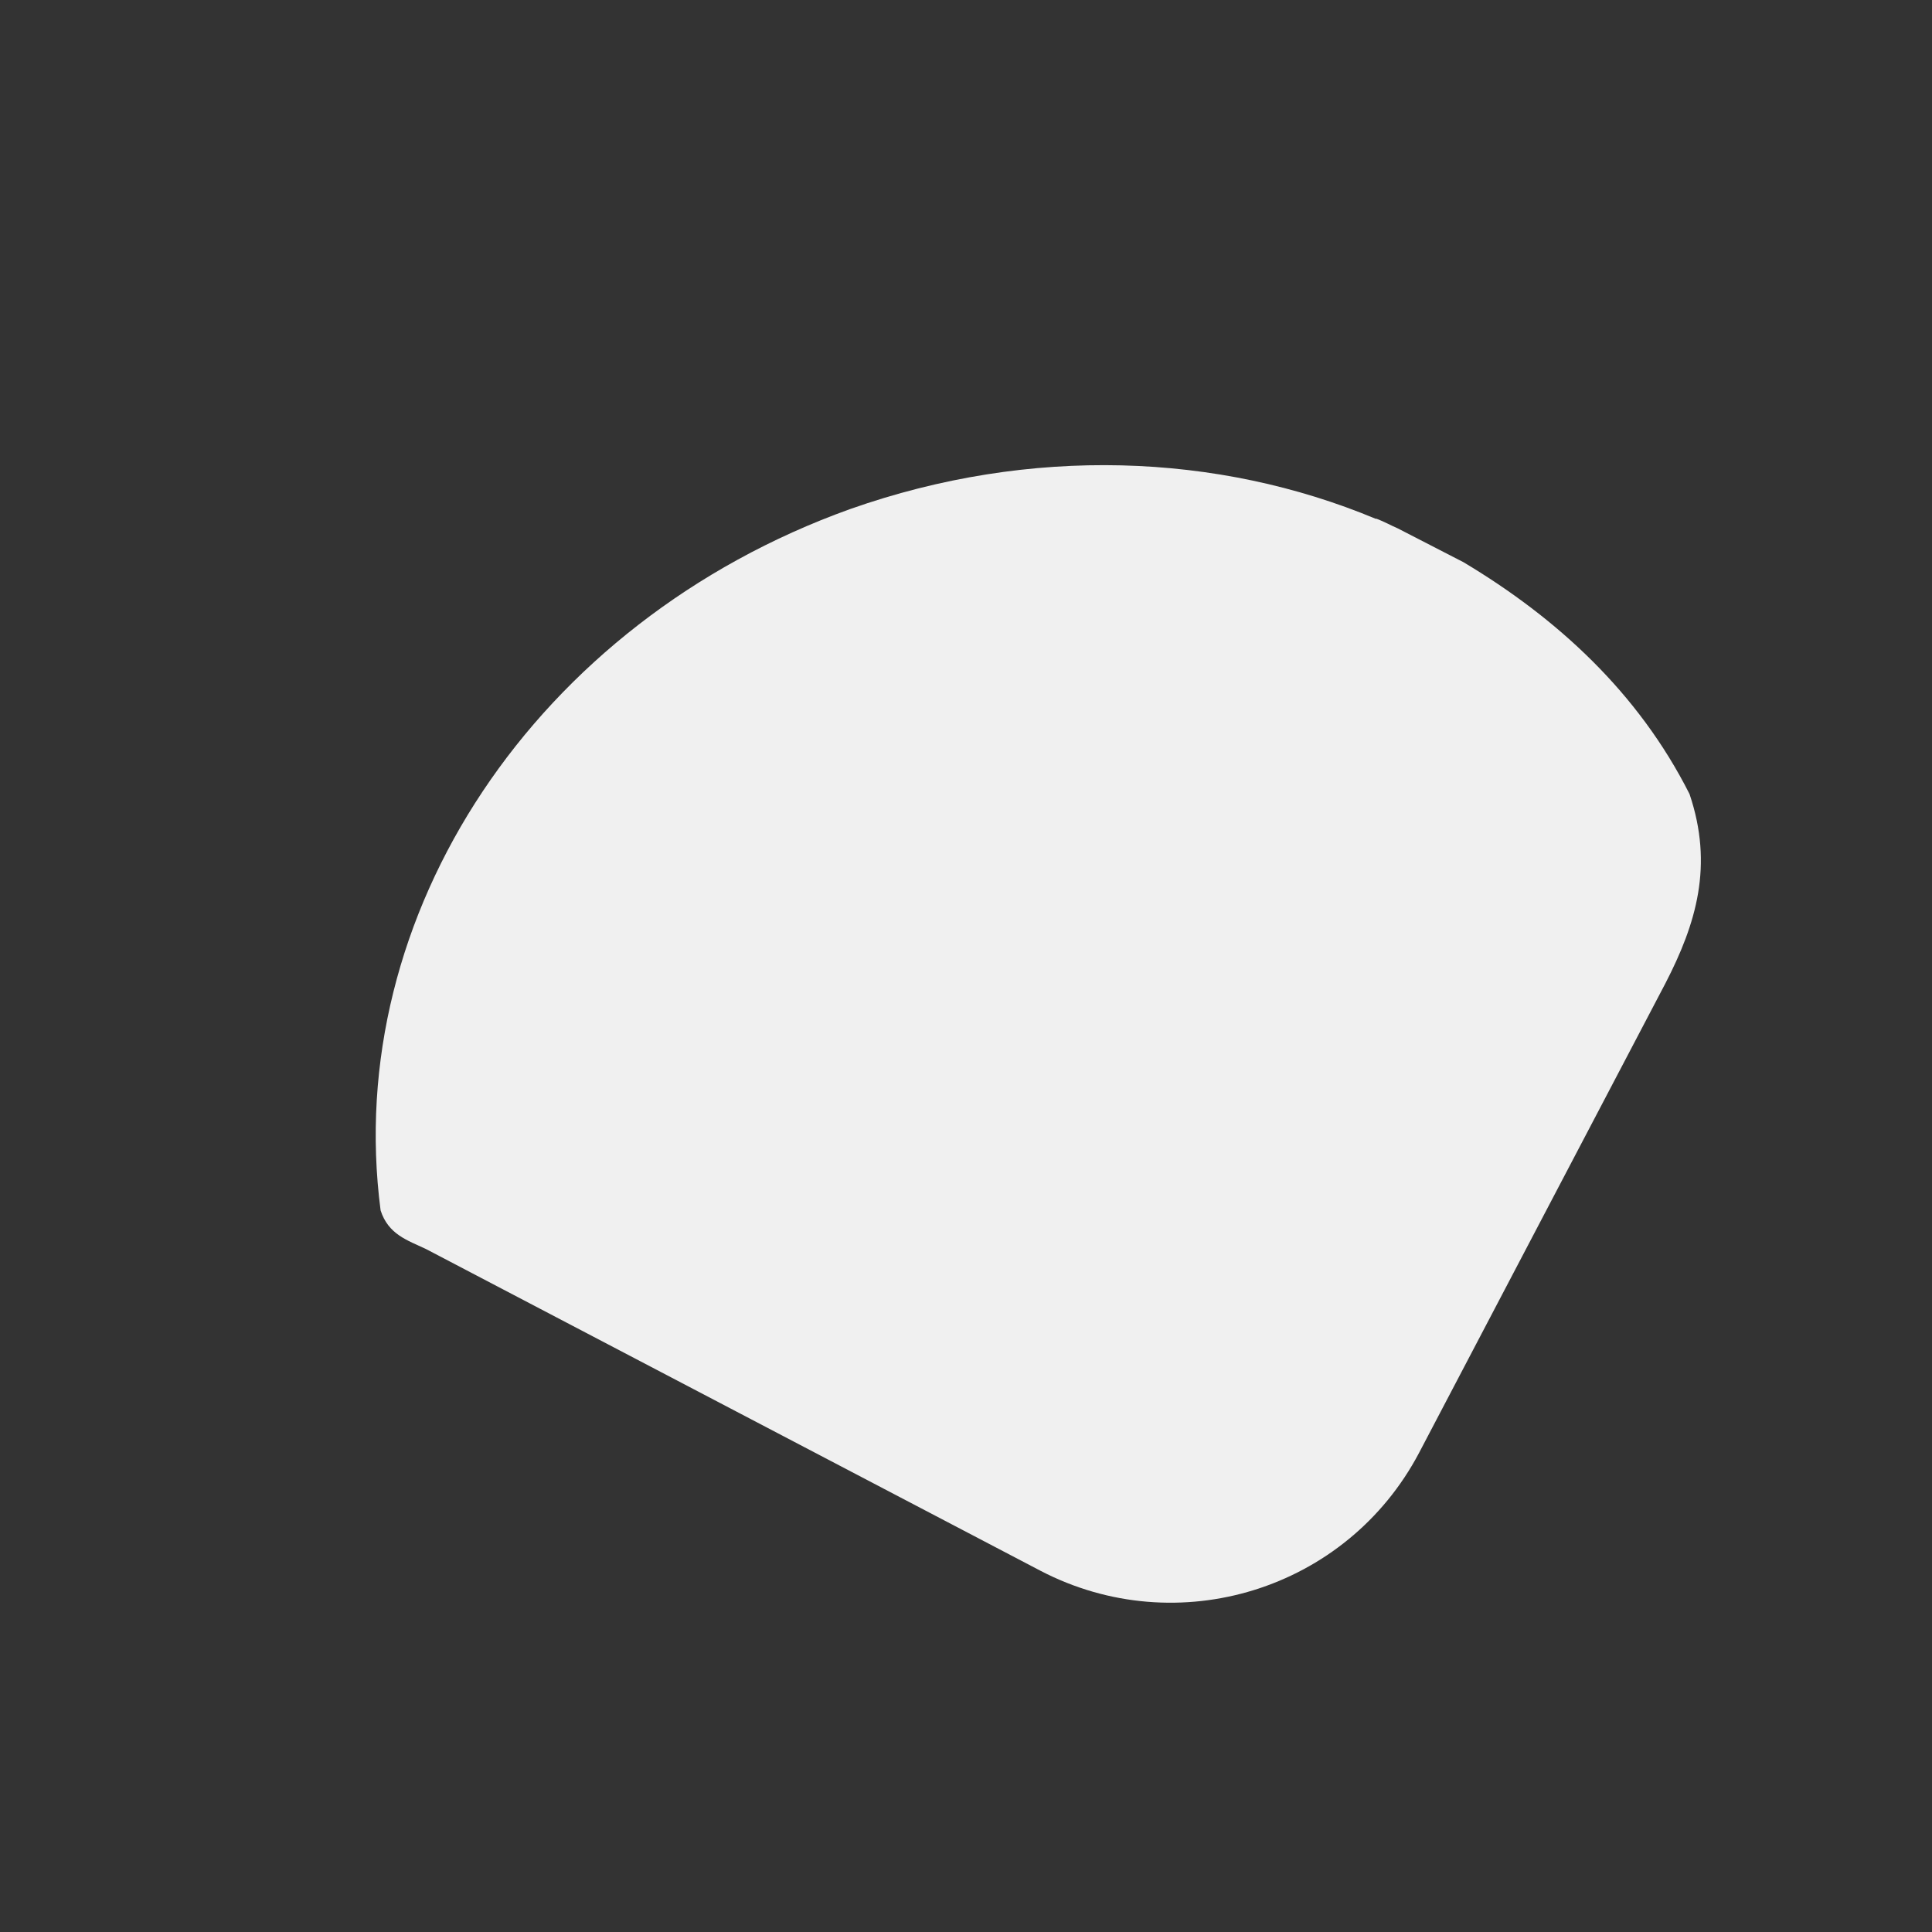
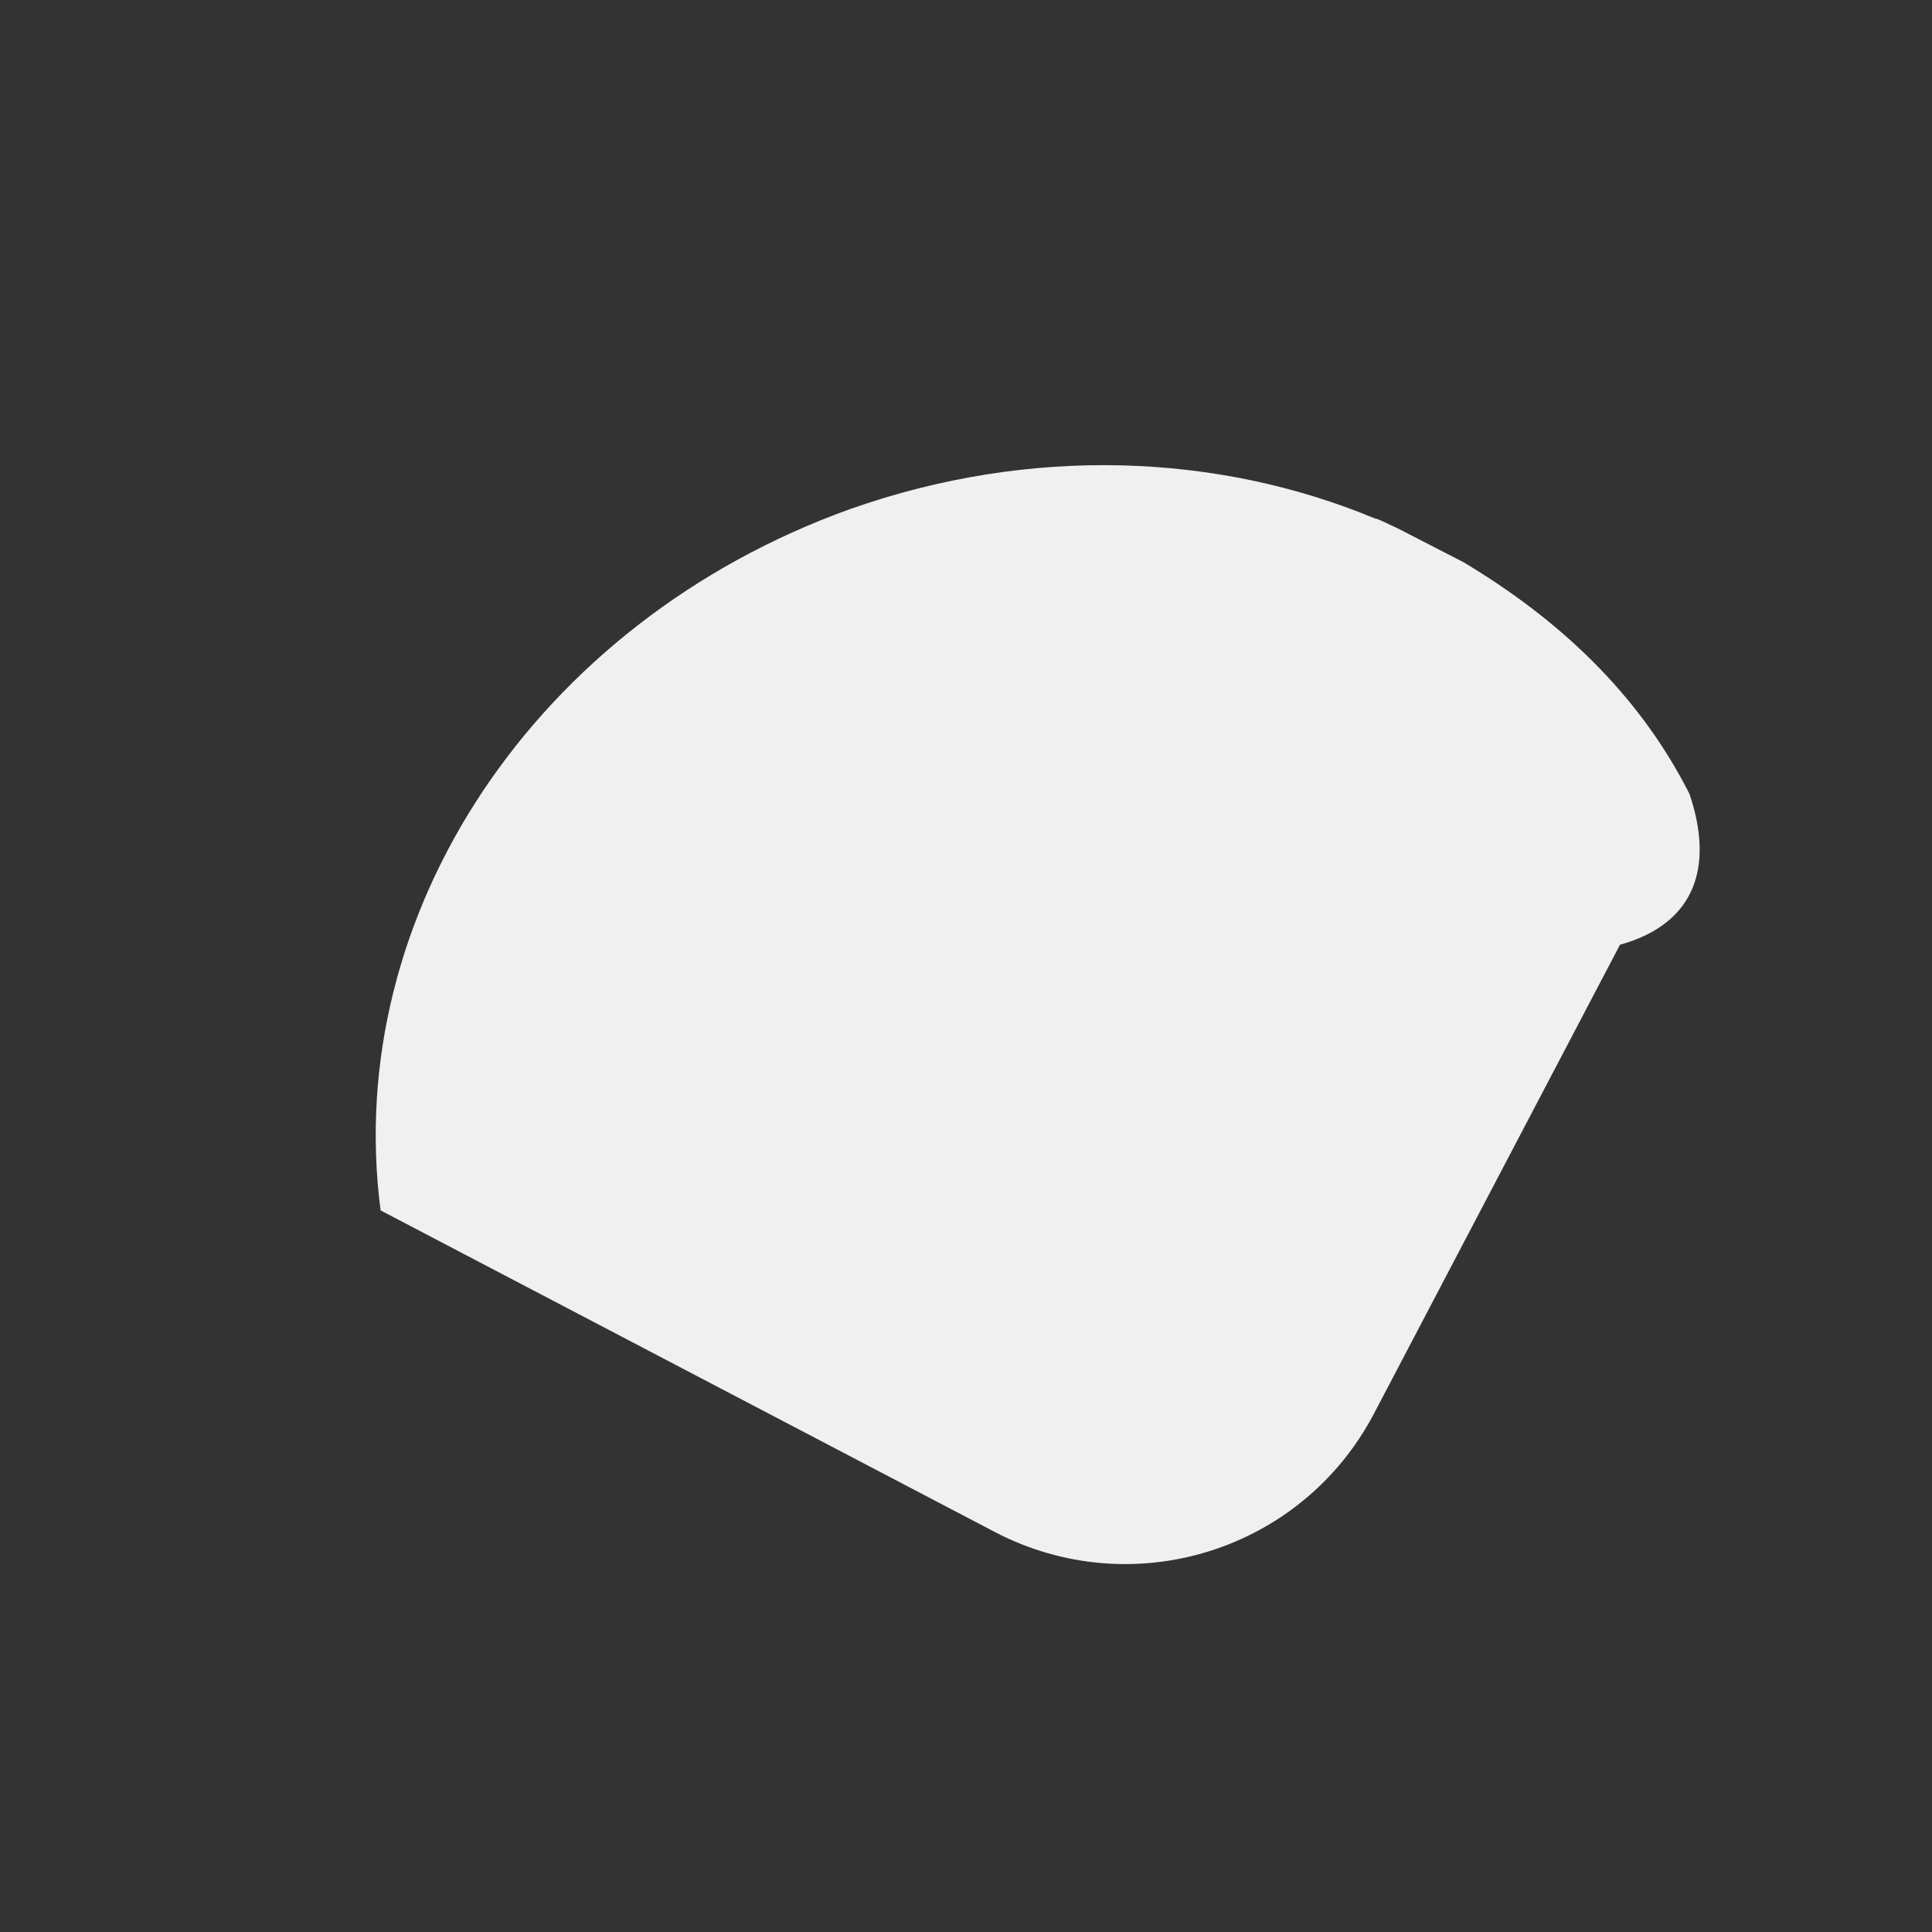
<svg xmlns="http://www.w3.org/2000/svg" id="Слой_1" x="0px" y="0px" viewBox="0 0 200 200" style="enable-background:new 0 0 200 200;" xml:space="preserve">
  <rect x="0" y="0" width="200" height="200" fill="#333333" stroke="none" />
  <style type="text/css"> .st0{fill:#F0F0F0;} </style>
-   <path class="st0" d="M174.9,82.2c-5.3-10.5-13.7-18.2-23.4-24l-6.8-3.5c-0.7-0.3-1.4-0.7-2.2-1l0,0h-0.1c-16.3-6.8-35.7-7.6-54.4-1 c-32.6,11.7-52.6,42-48.6,72.6c0.8,2.5,2.8,3.1,4.7,4l63.6,33.3c14.2,7.4,31.7,2,39.2-12.2l25.5-48.6 C175.6,95.6,177.4,89.6,174.9,82.2z" />
+   <path class="st0" d="M174.9,82.2c-5.3-10.5-13.7-18.2-23.4-24l-6.8-3.5c-0.7-0.3-1.4-0.7-2.2-1l0,0h-0.1c-16.3-6.8-35.7-7.6-54.4-1 c-32.6,11.7-52.6,42-48.6,72.6l63.6,33.3c14.2,7.4,31.7,2,39.2-12.2l25.5-48.6 C175.6,95.6,177.4,89.6,174.9,82.2z" />
</svg>